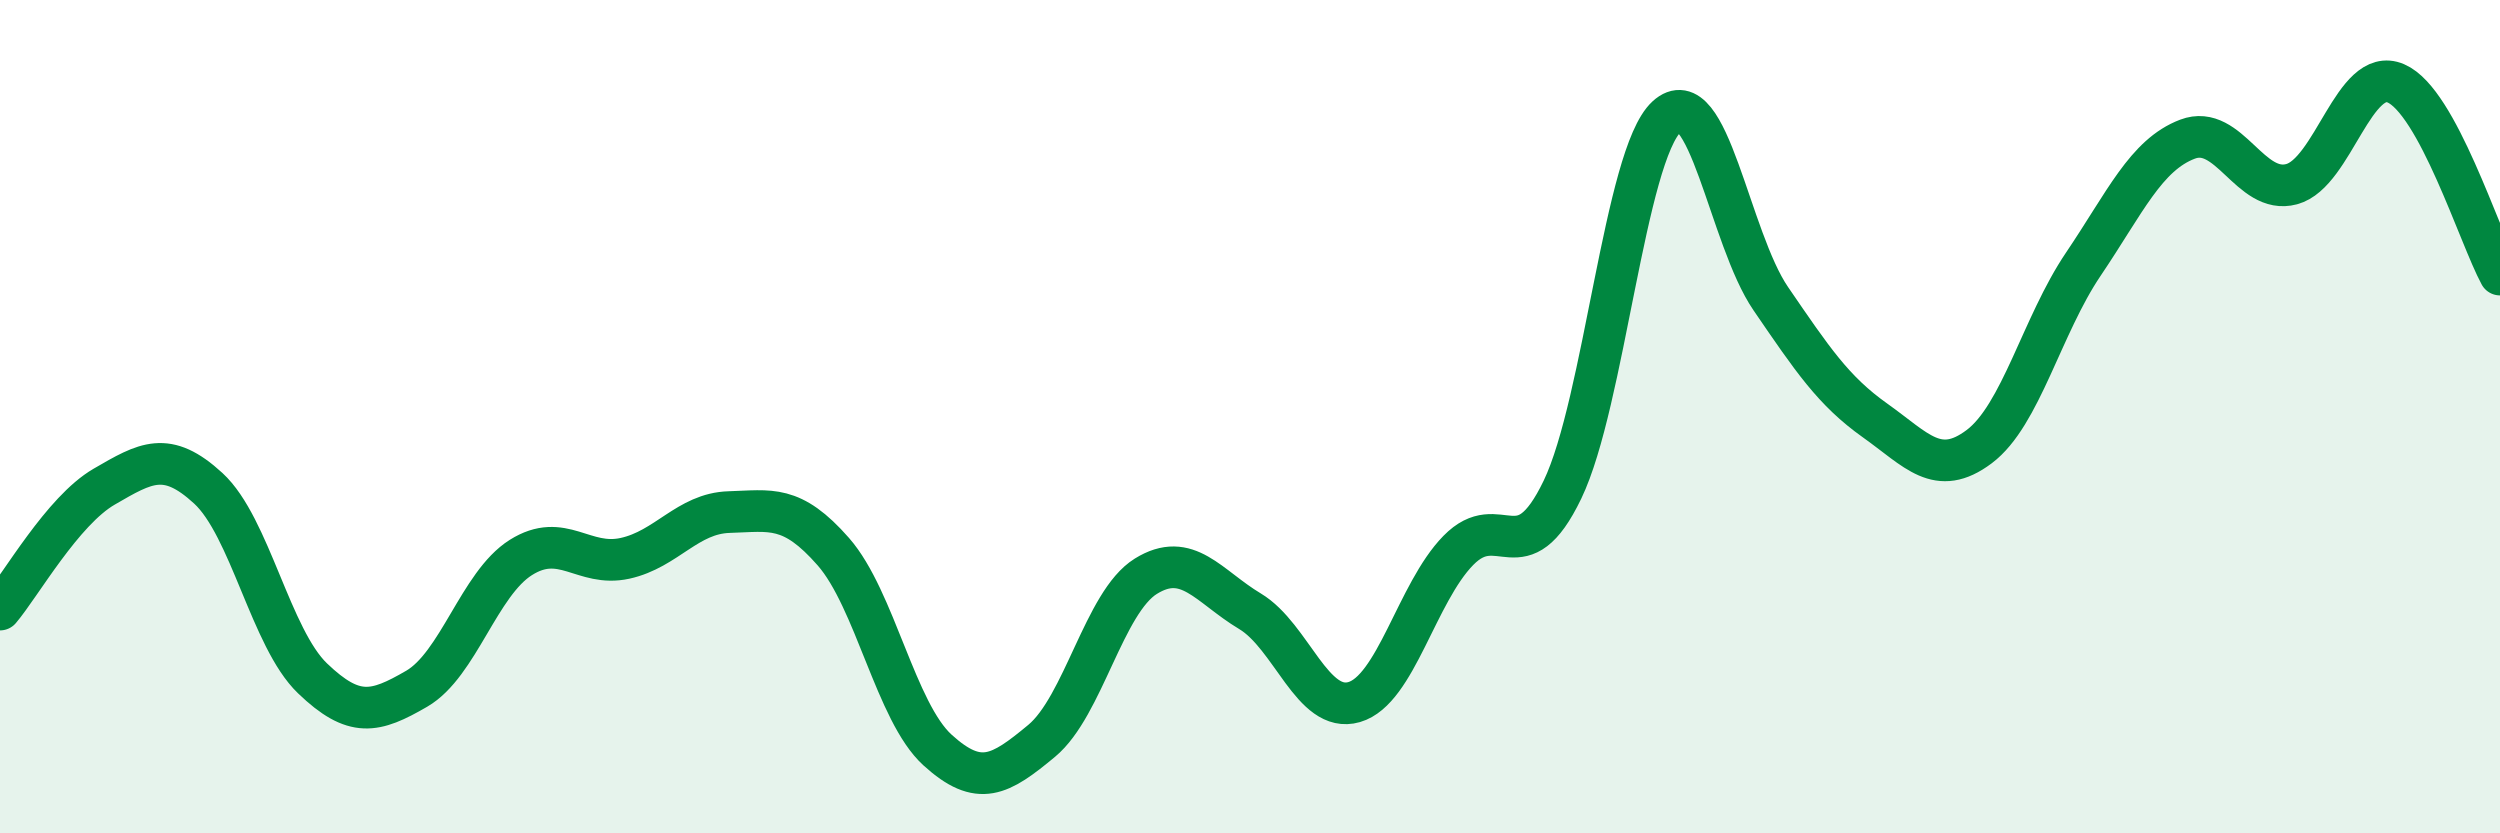
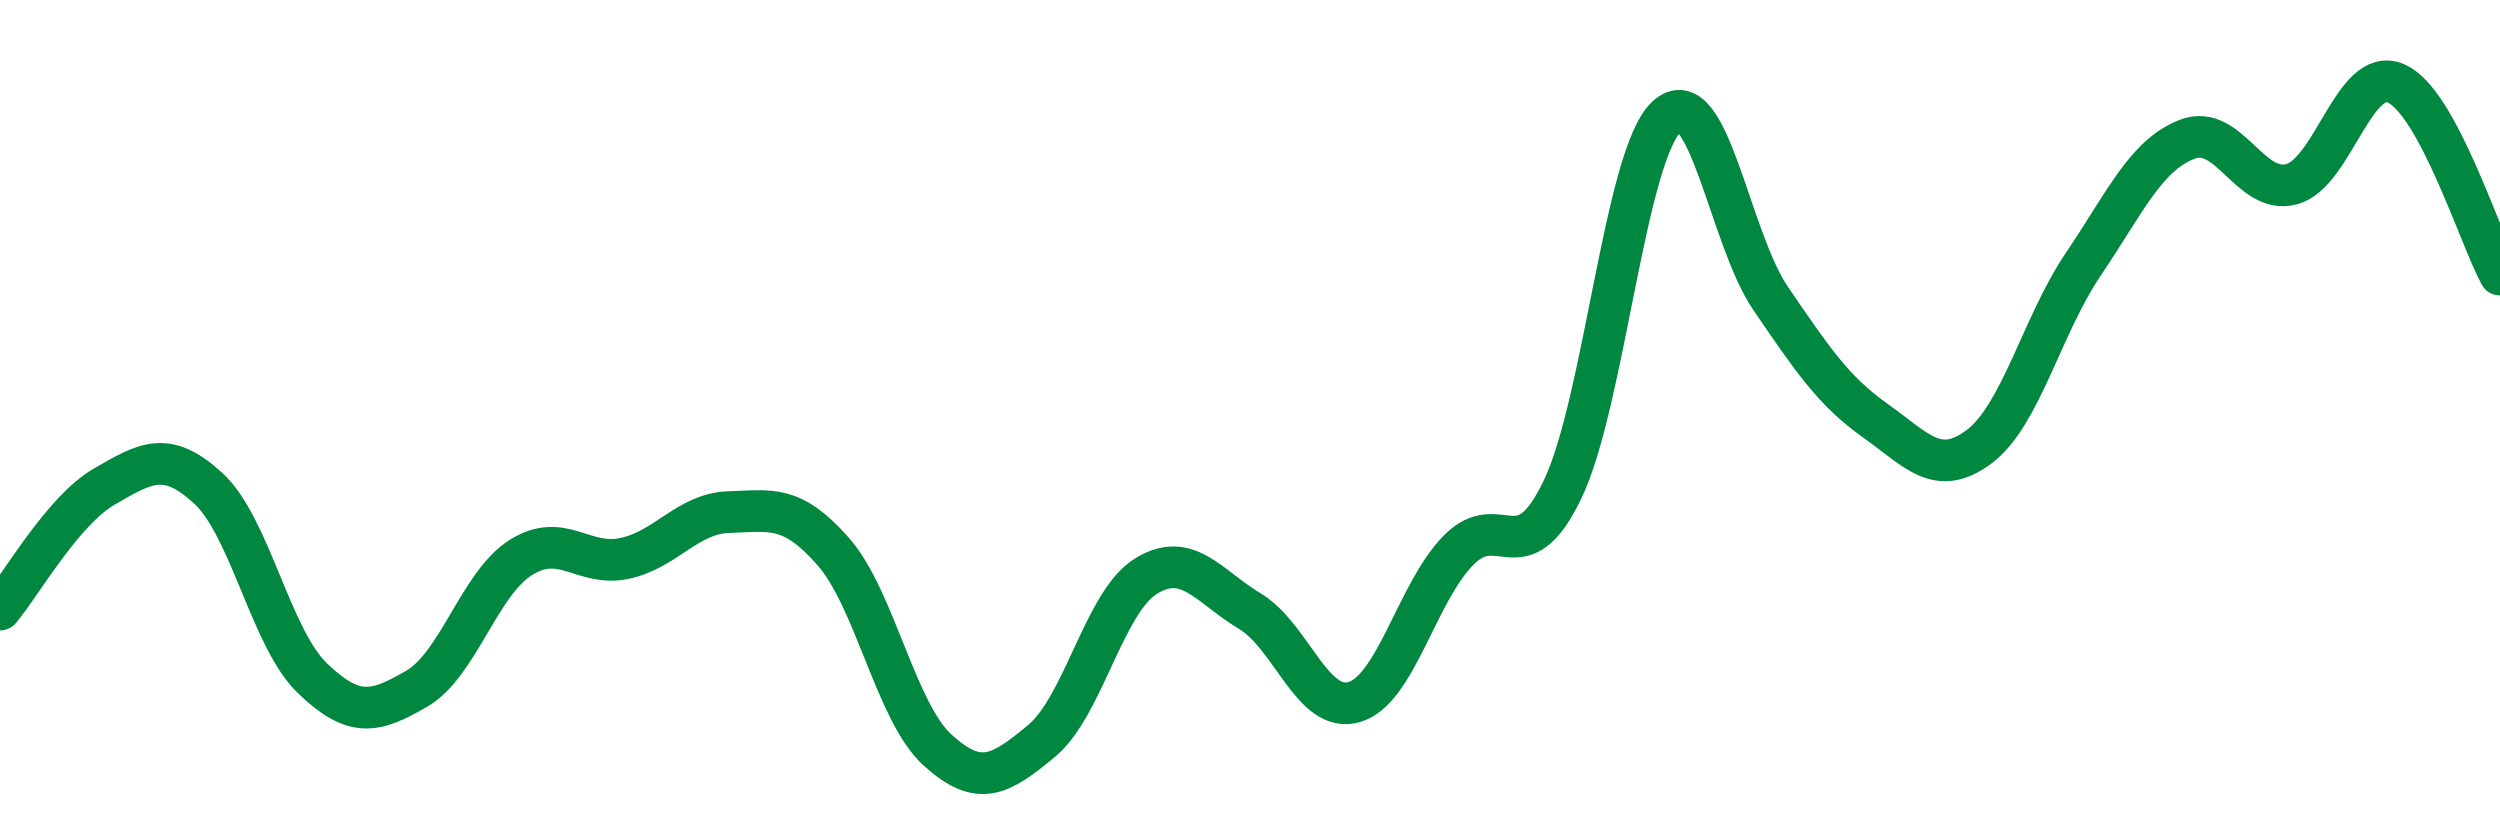
<svg xmlns="http://www.w3.org/2000/svg" width="60" height="20" viewBox="0 0 60 20">
-   <path d="M 0,14.63 C 0.5,14.04 1.5,12.26 2.5,11.68 C 3.5,11.1 4,10.8 5,11.72 C 6,12.64 6.5,15.32 7.5,16.28 C 8.5,17.24 9,17.11 10,16.53 C 11,15.95 11.5,14.01 12.5,13.38 C 13.5,12.75 14,13.62 15,13.4 C 16,13.18 16.5,12.32 17.5,12.29 C 18.5,12.26 19,12.1 20,13.24 C 21,14.38 21.5,17.09 22.5,18 C 23.5,18.91 24,18.61 25,17.78 C 26,16.95 26.5,14.45 27.5,13.83 C 28.5,13.21 29,14.07 30,14.67 C 31,15.27 31.5,17.14 32.5,16.85 C 33.5,16.56 34,14.23 35,13.21 C 36,12.19 36.5,13.83 37.5,11.75 C 38.5,9.67 39,3.72 40,2.8 C 41,1.88 41.5,5.71 42.5,7.17 C 43.5,8.63 44,9.38 45,10.09 C 46,10.8 46.5,11.47 47.5,10.72 C 48.5,9.97 49,7.82 50,6.34 C 51,4.86 51.5,3.72 52.5,3.34 C 53.5,2.96 54,4.69 55,4.42 C 56,4.15 56.5,1.57 57.5,2 C 58.5,2.43 59.5,5.67 60,6.59L60 20L0 20Z" fill="#008740" opacity="0.1" stroke-linecap="round" stroke-linejoin="round" />
  <path d="M 0,14.63 C 0.5,14.04 1.5,12.26 2.5,11.68 C 3.5,11.1 4,10.8 5,11.72 C 6,12.64 6.5,15.32 7.5,16.28 C 8.5,17.24 9,17.11 10,16.53 C 11,15.95 11.5,14.01 12.5,13.38 C 13.5,12.75 14,13.62 15,13.4 C 16,13.18 16.5,12.32 17.5,12.29 C 18.5,12.26 19,12.1 20,13.24 C 21,14.38 21.5,17.09 22.5,18 C 23.5,18.91 24,18.61 25,17.78 C 26,16.95 26.5,14.45 27.5,13.83 C 28.5,13.21 29,14.07 30,14.67 C 31,15.27 31.5,17.14 32.5,16.85 C 33.5,16.56 34,14.23 35,13.21 C 36,12.19 36.5,13.83 37.5,11.75 C 38.5,9.67 39,3.72 40,2.8 C 41,1.88 41.5,5.71 42.5,7.17 C 43.5,8.63 44,9.38 45,10.09 C 46,10.8 46.5,11.47 47.5,10.72 C 48.5,9.97 49,7.82 50,6.34 C 51,4.86 51.5,3.72 52.5,3.34 C 53.5,2.96 54,4.69 55,4.42 C 56,4.15 56.5,1.57 57.5,2 C 58.5,2.43 59.5,5.67 60,6.59" stroke="#008740" stroke-width="1" fill="none" stroke-linecap="round" stroke-linejoin="round" />
</svg>